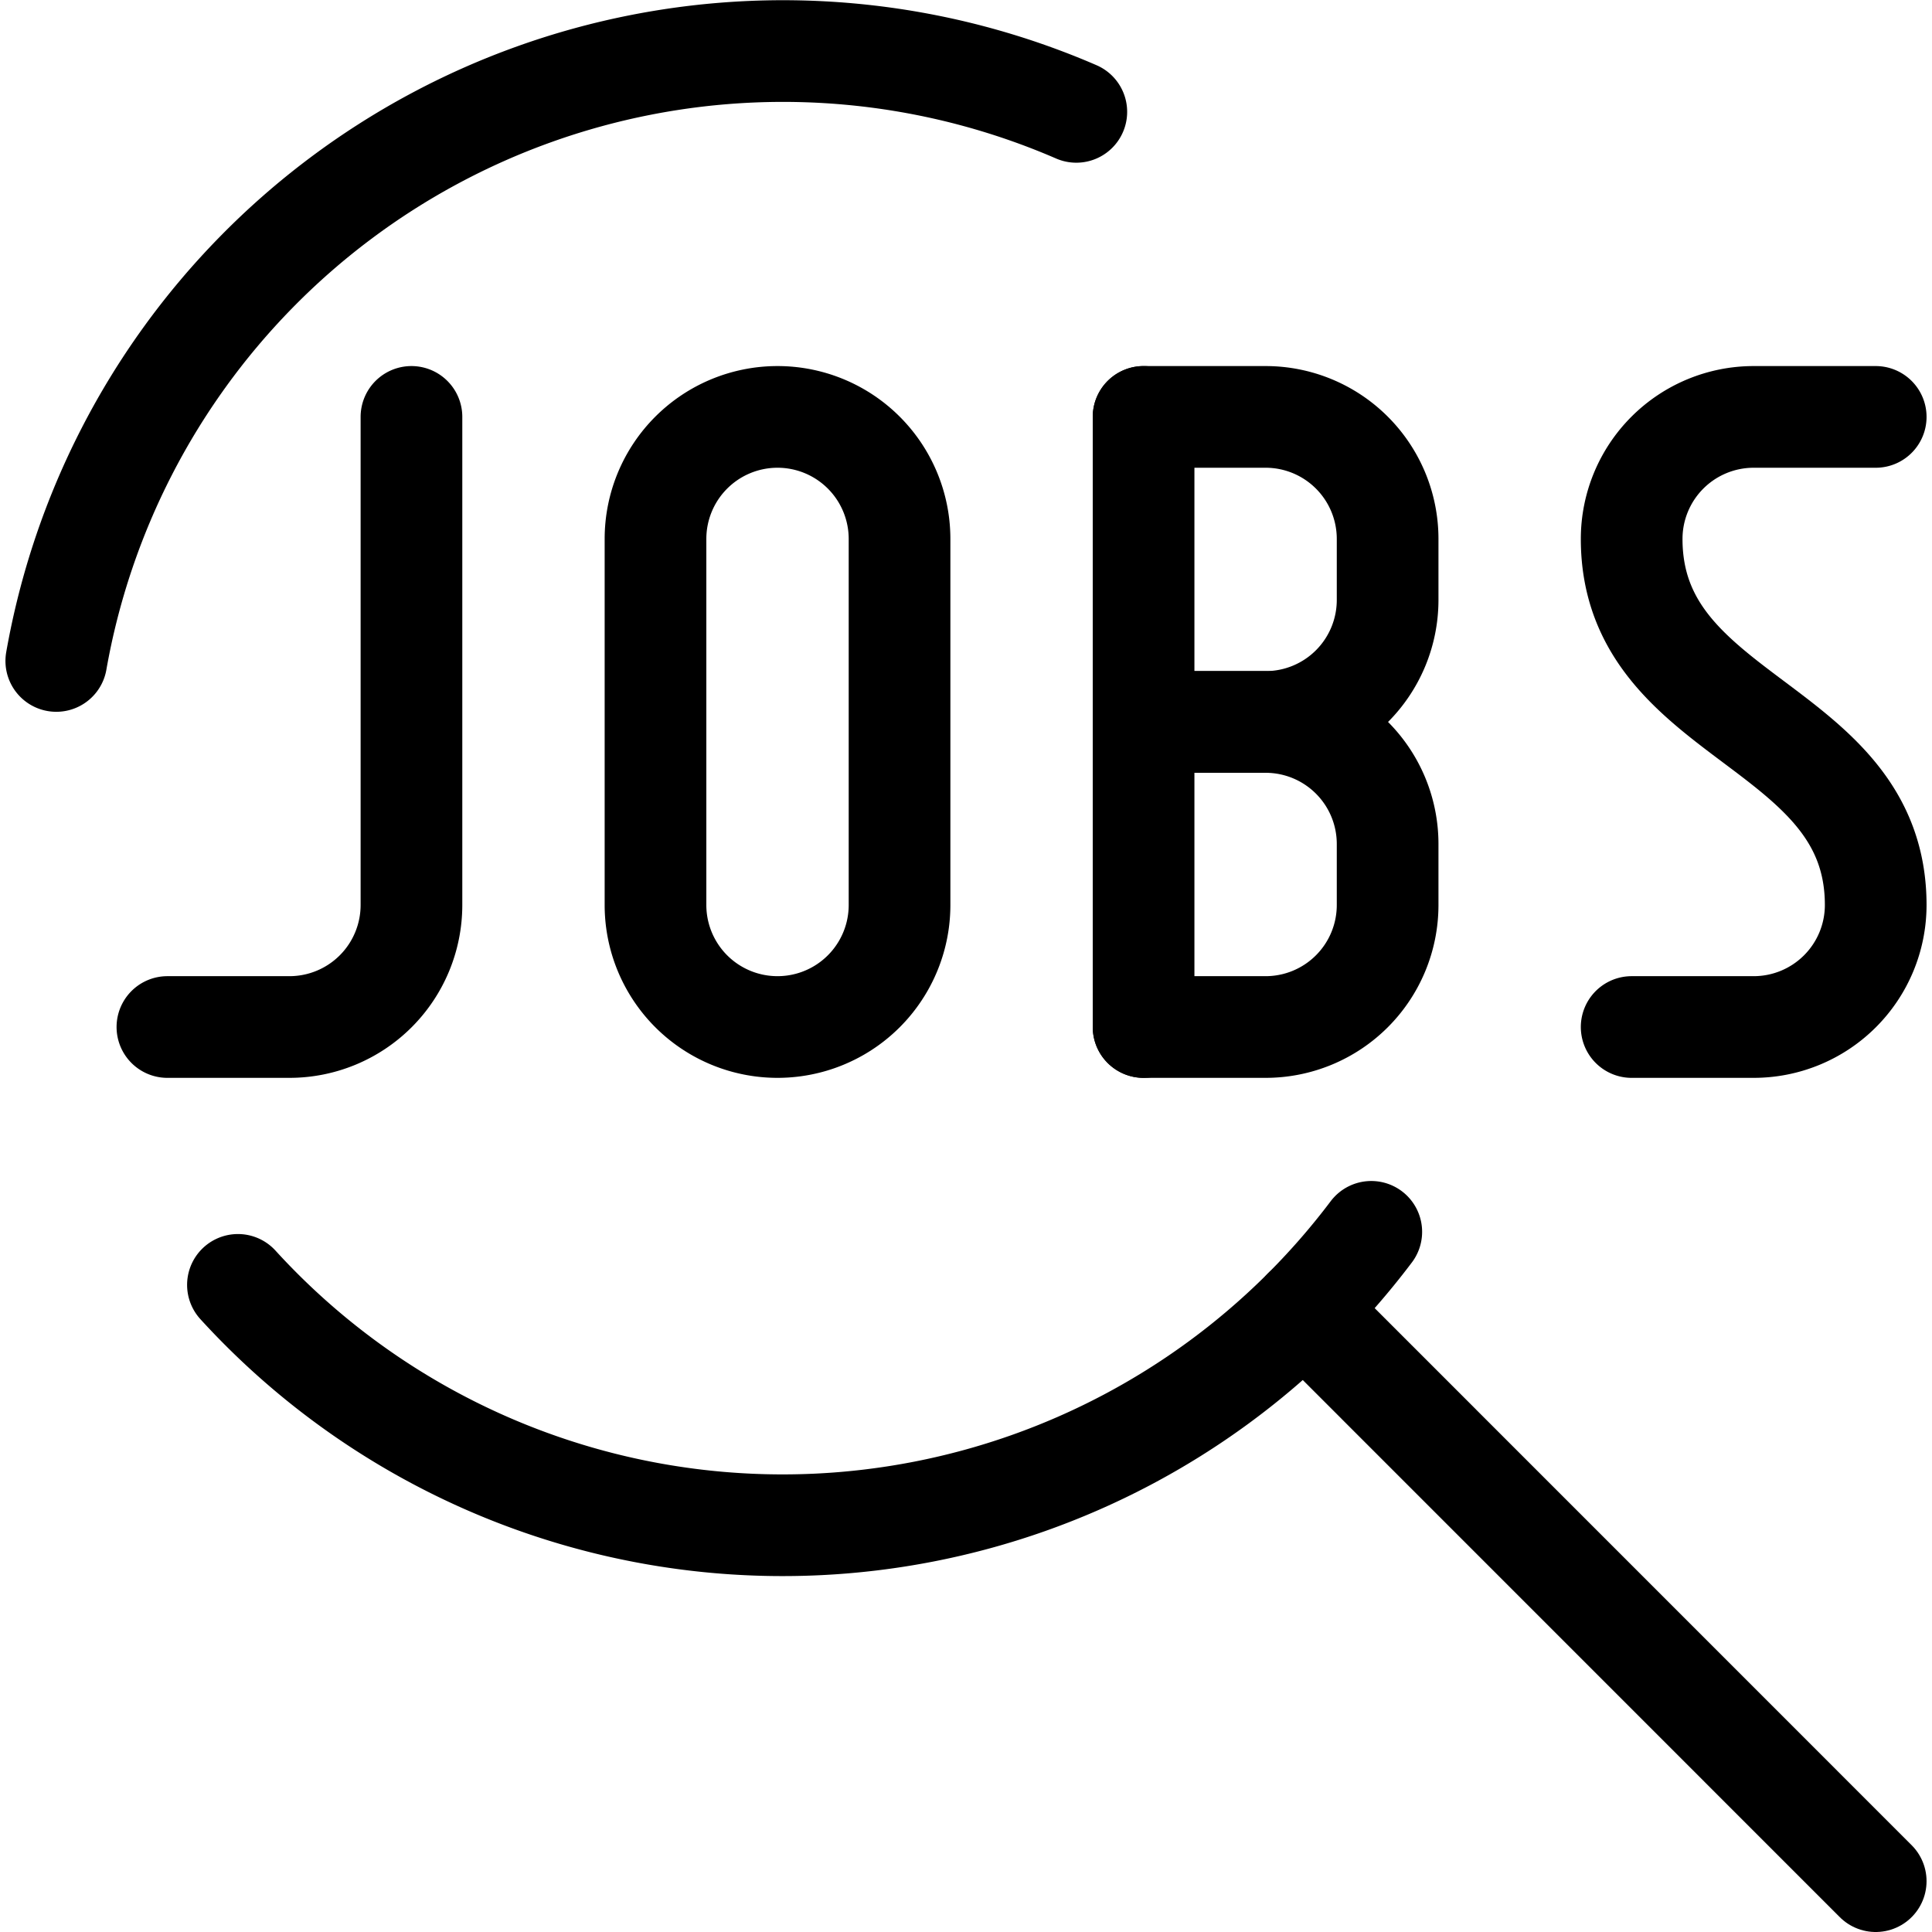
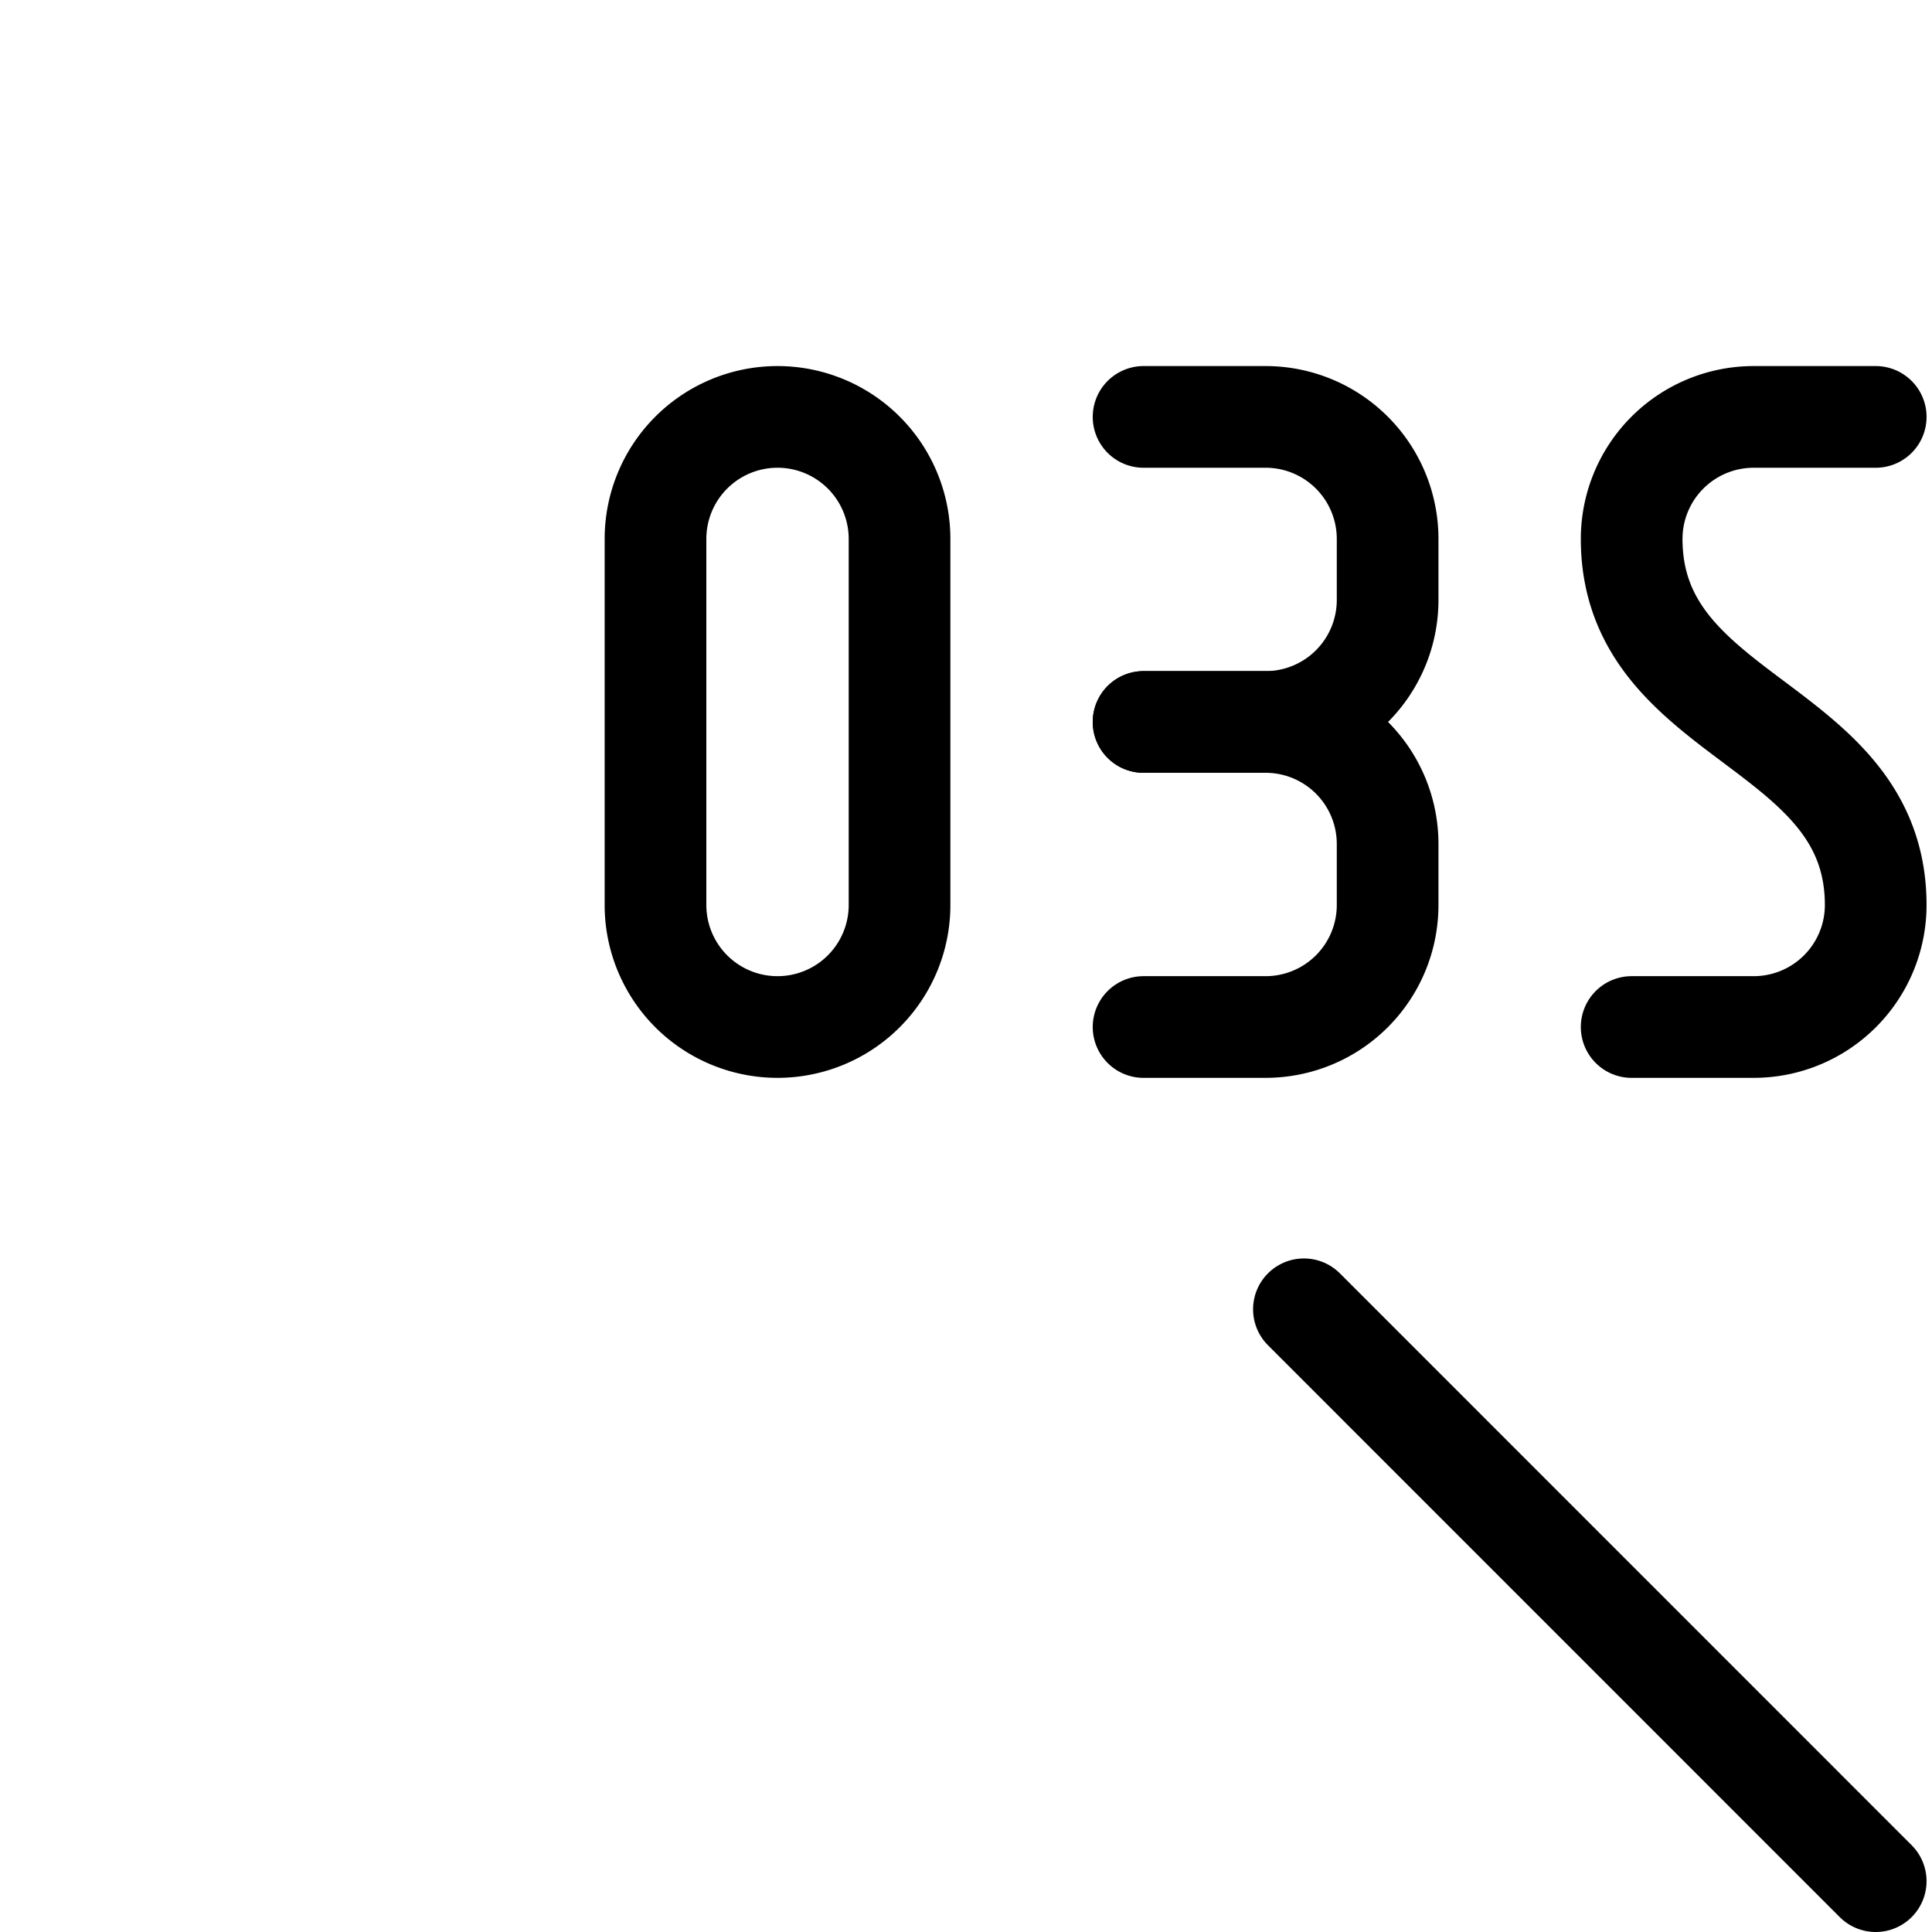
<svg xmlns="http://www.w3.org/2000/svg" viewBox="0.125 0.125 23.75 23.75" stroke-width="1.25" height="48" width="48">
-   <path d="M.817,8.25A9.071,9.071,0,0,1,13.356,1.5" fill="none" stroke="#000000" stroke-linecap="round" stroke-linejoin="round" />
-   <path d="M16.982,15.268A9.063,9.063,0,0,1,3.05,15.92" fill="none" stroke="#000000" stroke-linecap="round" stroke-linejoin="round" />
  <path d="M16.154 16.22L23.183 23.25" fill="none" stroke="#000000" stroke-linecap="round" stroke-linejoin="round" />
-   <path d="M5.183,5.25v6a1.5,1.5,0,0,1-1.5,1.5h-1.5" fill="none" stroke="#000000" stroke-linecap="round" stroke-linejoin="round" />
  <path d="M9.683,5.25a1.5,1.5,0,0,0-1.5,1.5v4.5a1.5,1.5,0,0,0,3,0V6.75A1.5,1.5,0,0,0,9.683,5.25Z" fill="none" stroke="#000000" stroke-linecap="round" stroke-linejoin="round" />
-   <path d="M14.183 12.75L14.183 5.25" fill="none" stroke="#000000" stroke-linecap="round" stroke-linejoin="round" />
  <path d="M14.183,5.25h1.5a1.5,1.5,0,0,1,1.5,1.5V7.5a1.5,1.5,0,0,1-1.5,1.5h-1.5" fill="none" stroke="#000000" stroke-linecap="round" stroke-linejoin="round" />
  <path d="M14.183,9h1.5a1.5,1.5,0,0,1,1.5,1.5v.75a1.5,1.5,0,0,1-1.5,1.5h-1.5" fill="none" stroke="#000000" stroke-linecap="round" stroke-linejoin="round" />
  <path d="M23.183,5.25h-1.5a1.5,1.5,0,0,0-1.5,1.5c0,2.25,3,2.25,3,4.5a1.5,1.5,0,0,1-1.5,1.5h-1.5" fill="none" stroke="#000000" stroke-linecap="round" stroke-linejoin="round" />
</svg>